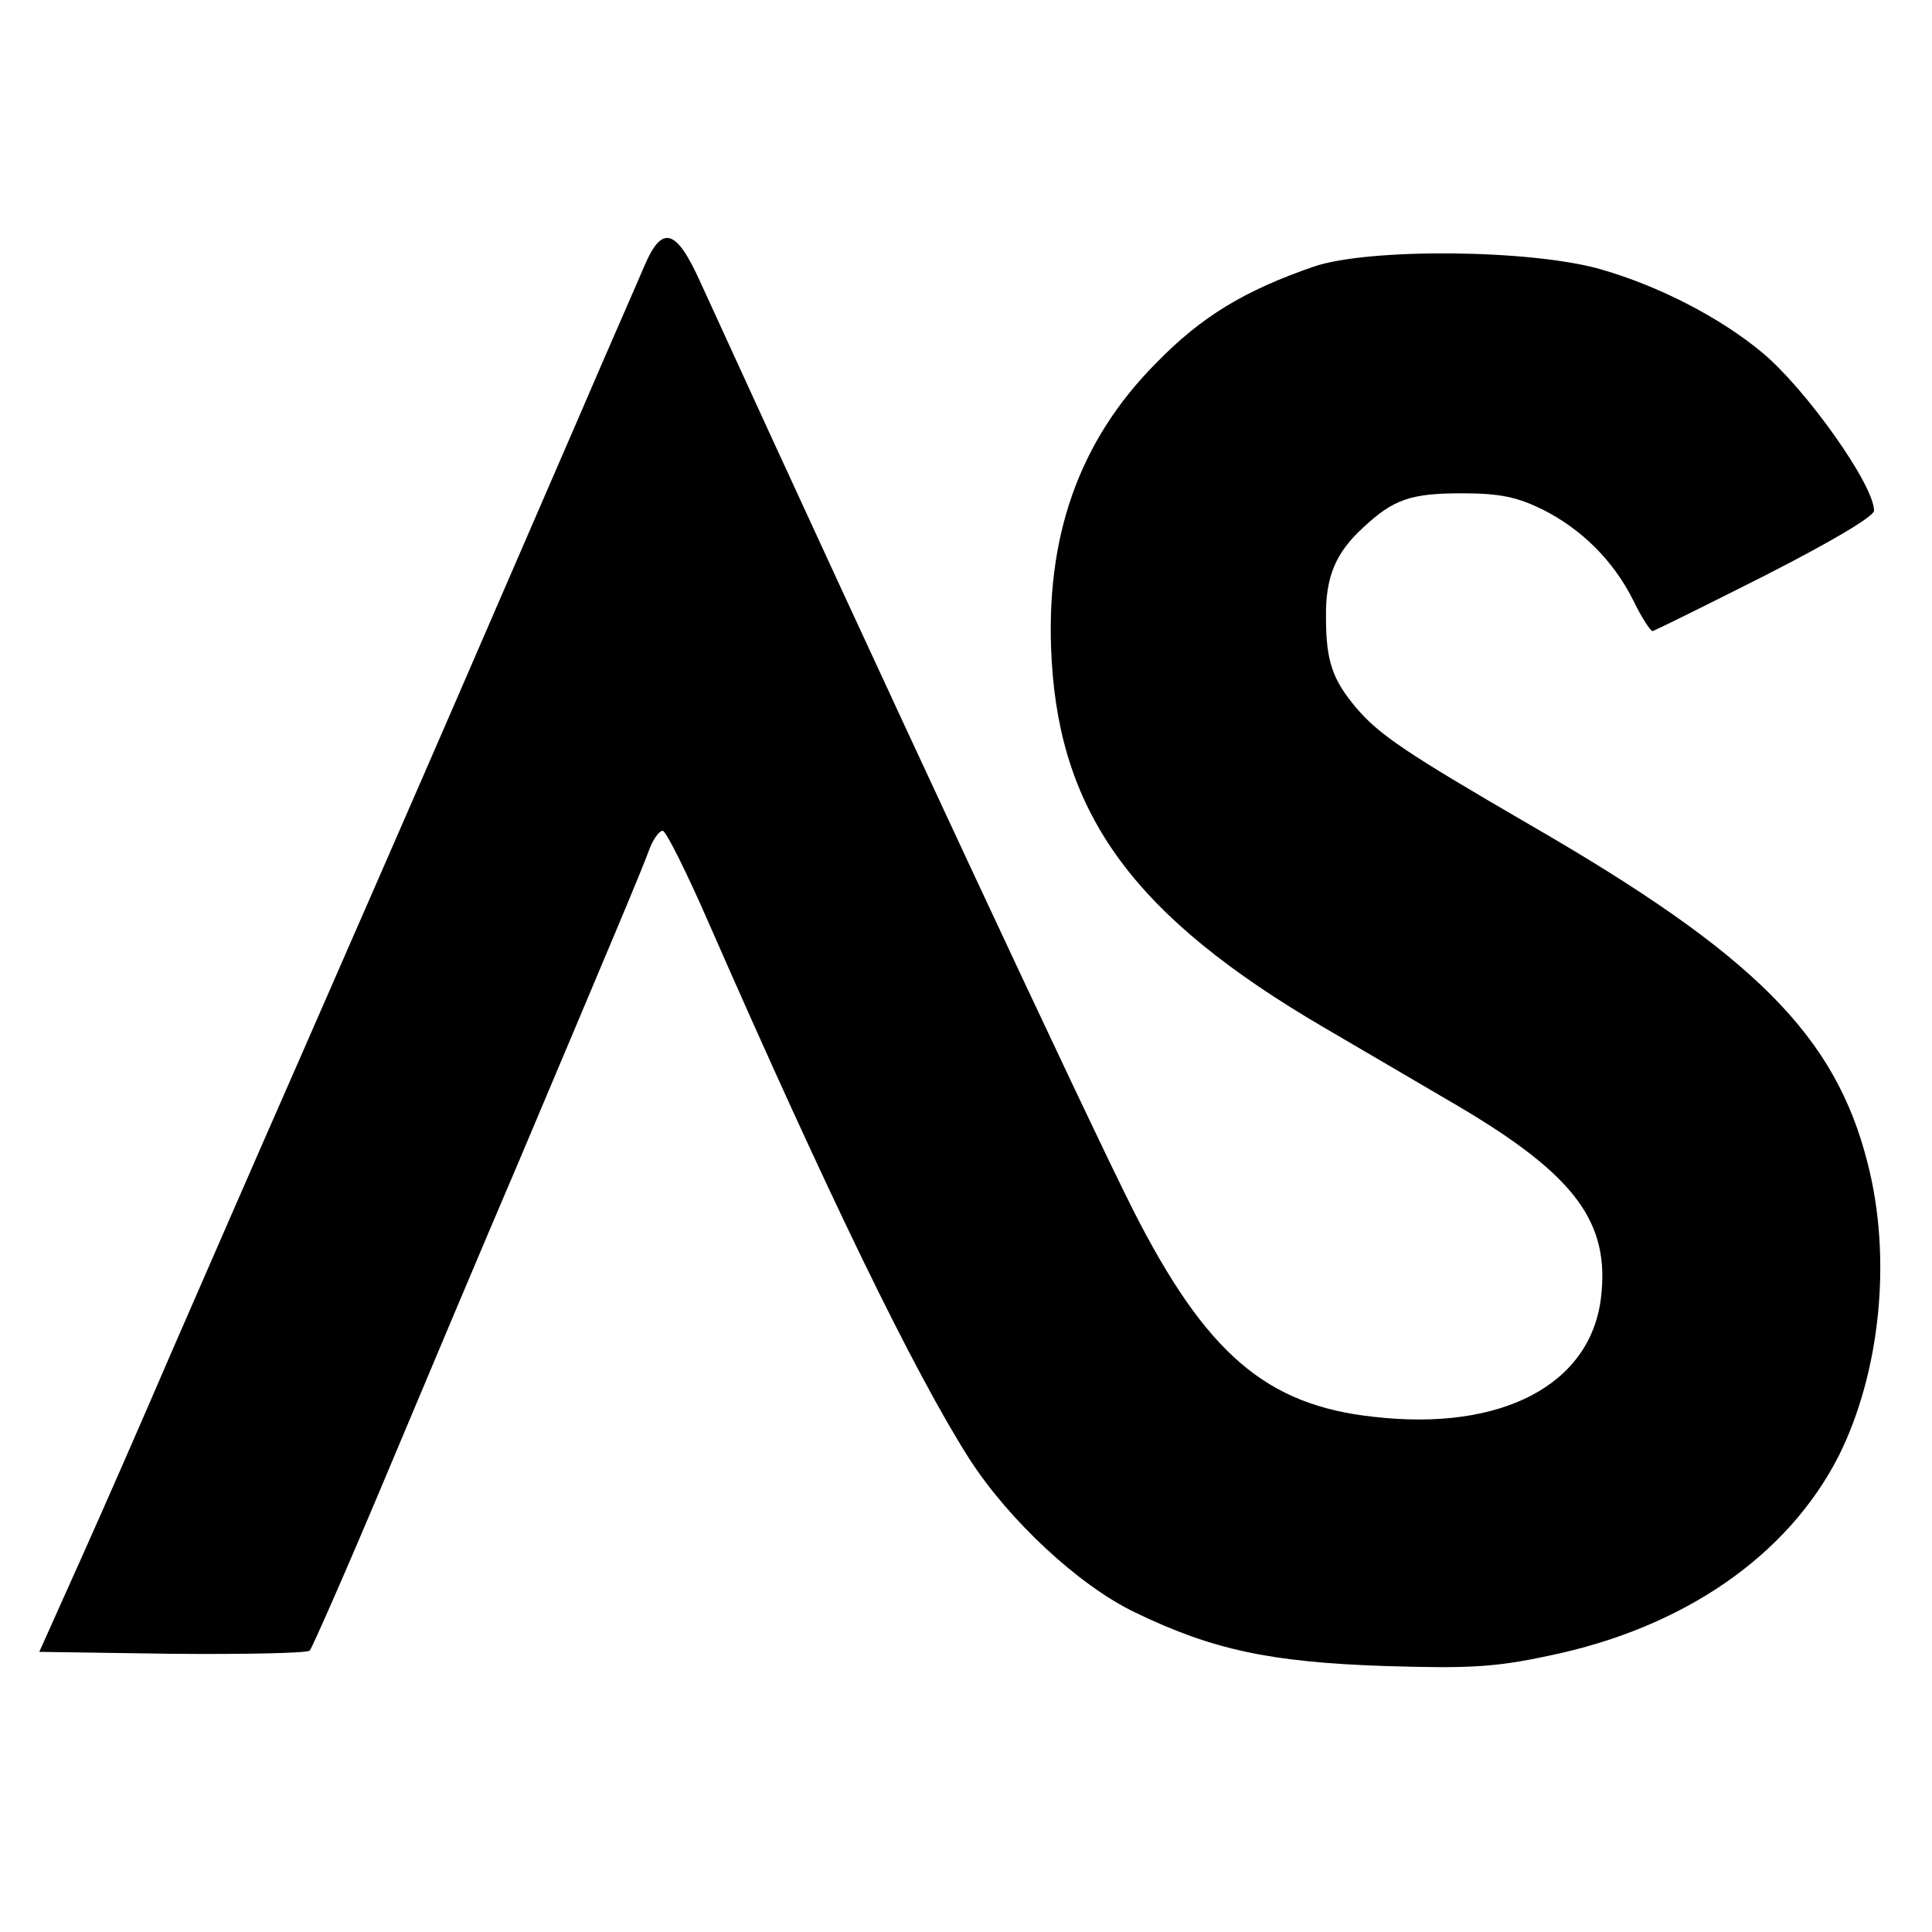
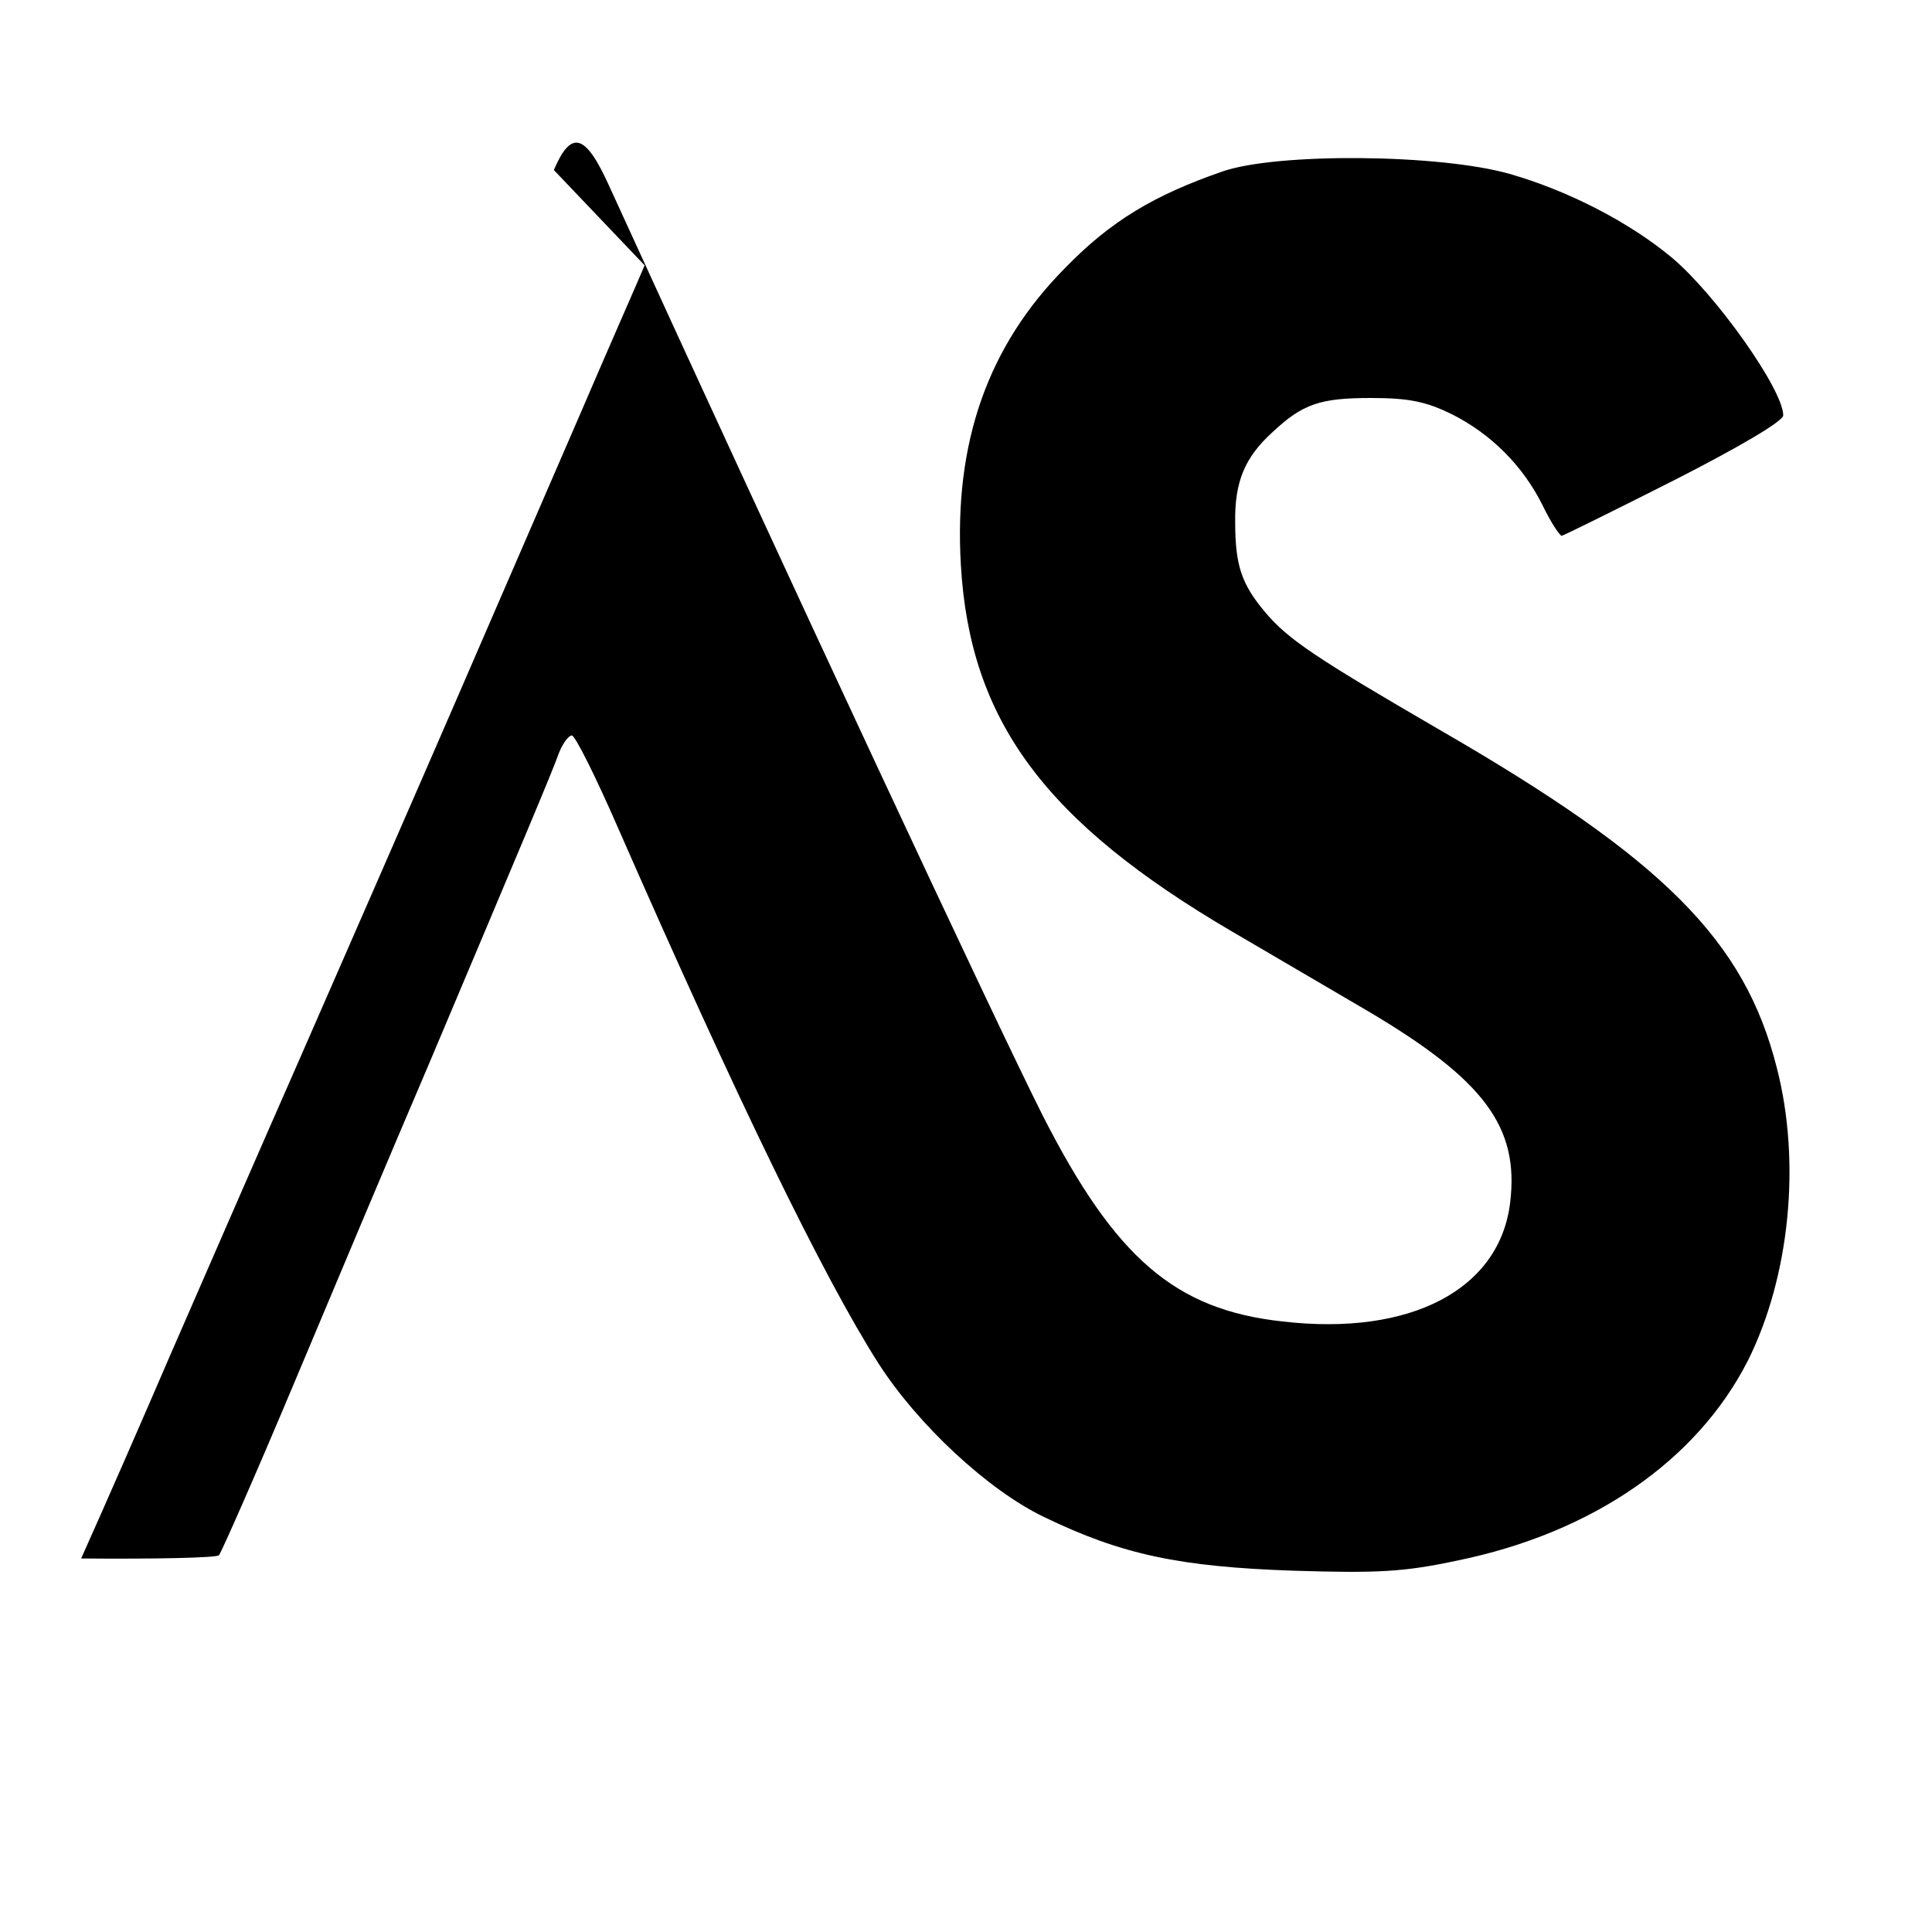
<svg xmlns="http://www.w3.org/2000/svg" version="1.0" width="300pt" height="300pt" viewBox="0 0 300 300" preserveAspectRatio="xMidYMid meet">
  <g transform="translate(0,300) scale(0.1,-0.1)" fill="#000000" stroke="none">
-     <path d="M1001 2588 c-10 -24 -56 -128 -101 -233 -45 -104 -133 -307 -195 -450 -62 -143 -170 -390 -240 -550 -70 -159 -160 -366 -201 -460 -40 -93 -102 -235 -138 -315 l-65 -145 206 -3 c114 -1 210 1 214 5 4 5 57 125 117 268 60 143 153 364 207 490 146 346 193 457 204 488 6 15 15 27 20 27 5 0 37 -64 71 -142 185 -422 319 -698 405 -833 61 -95 170 -197 258 -239 120 -58 210 -77 387 -83 131 -4 171 -2 255 16 209 43 371 155 450 310 65 130 83 308 45 455 -50 198 -176 324 -524 525 -191 111 -235 140 -271 183 -36 43 -46 72 -46 139 -1 63 15 101 58 140 47 44 74 53 153 53 60 0 86 -6 125 -25 60 -30 110 -79 141 -141 13 -27 27 -48 30 -48 2 0 81 39 174 86 102 52 170 92 170 101 0 40 -105 188 -173 245 -66 55 -161 104 -252 130 -109 31 -360 33 -445 4 -107 -37 -174 -77 -245 -150 -120 -121 -173 -271 -162 -461 14 -242 130 -399 422 -570 55 -32 150 -88 210 -123 181 -107 235 -180 221 -297 -16 -135 -154 -208 -353 -185 -167 18 -260 98 -373 320 -76 151 -391 826 -673 1443 -37 82 -59 88 -86 25z" />
+     <path d="M1001 2588 c-10 -24 -56 -128 -101 -233 -45 -104 -133 -307 -195 -450 -62 -143 -170 -390 -240 -550 -70 -159 -160 -366 -201 -460 -40 -93 -102 -235 -138 -315 c114 -1 210 1 214 5 4 5 57 125 117 268 60 143 153 364 207 490 146 346 193 457 204 488 6 15 15 27 20 27 5 0 37 -64 71 -142 185 -422 319 -698 405 -833 61 -95 170 -197 258 -239 120 -58 210 -77 387 -83 131 -4 171 -2 255 16 209 43 371 155 450 310 65 130 83 308 45 455 -50 198 -176 324 -524 525 -191 111 -235 140 -271 183 -36 43 -46 72 -46 139 -1 63 15 101 58 140 47 44 74 53 153 53 60 0 86 -6 125 -25 60 -30 110 -79 141 -141 13 -27 27 -48 30 -48 2 0 81 39 174 86 102 52 170 92 170 101 0 40 -105 188 -173 245 -66 55 -161 104 -252 130 -109 31 -360 33 -445 4 -107 -37 -174 -77 -245 -150 -120 -121 -173 -271 -162 -461 14 -242 130 -399 422 -570 55 -32 150 -88 210 -123 181 -107 235 -180 221 -297 -16 -135 -154 -208 -353 -185 -167 18 -260 98 -373 320 -76 151 -391 826 -673 1443 -37 82 -59 88 -86 25z" />
  </g>
</svg>